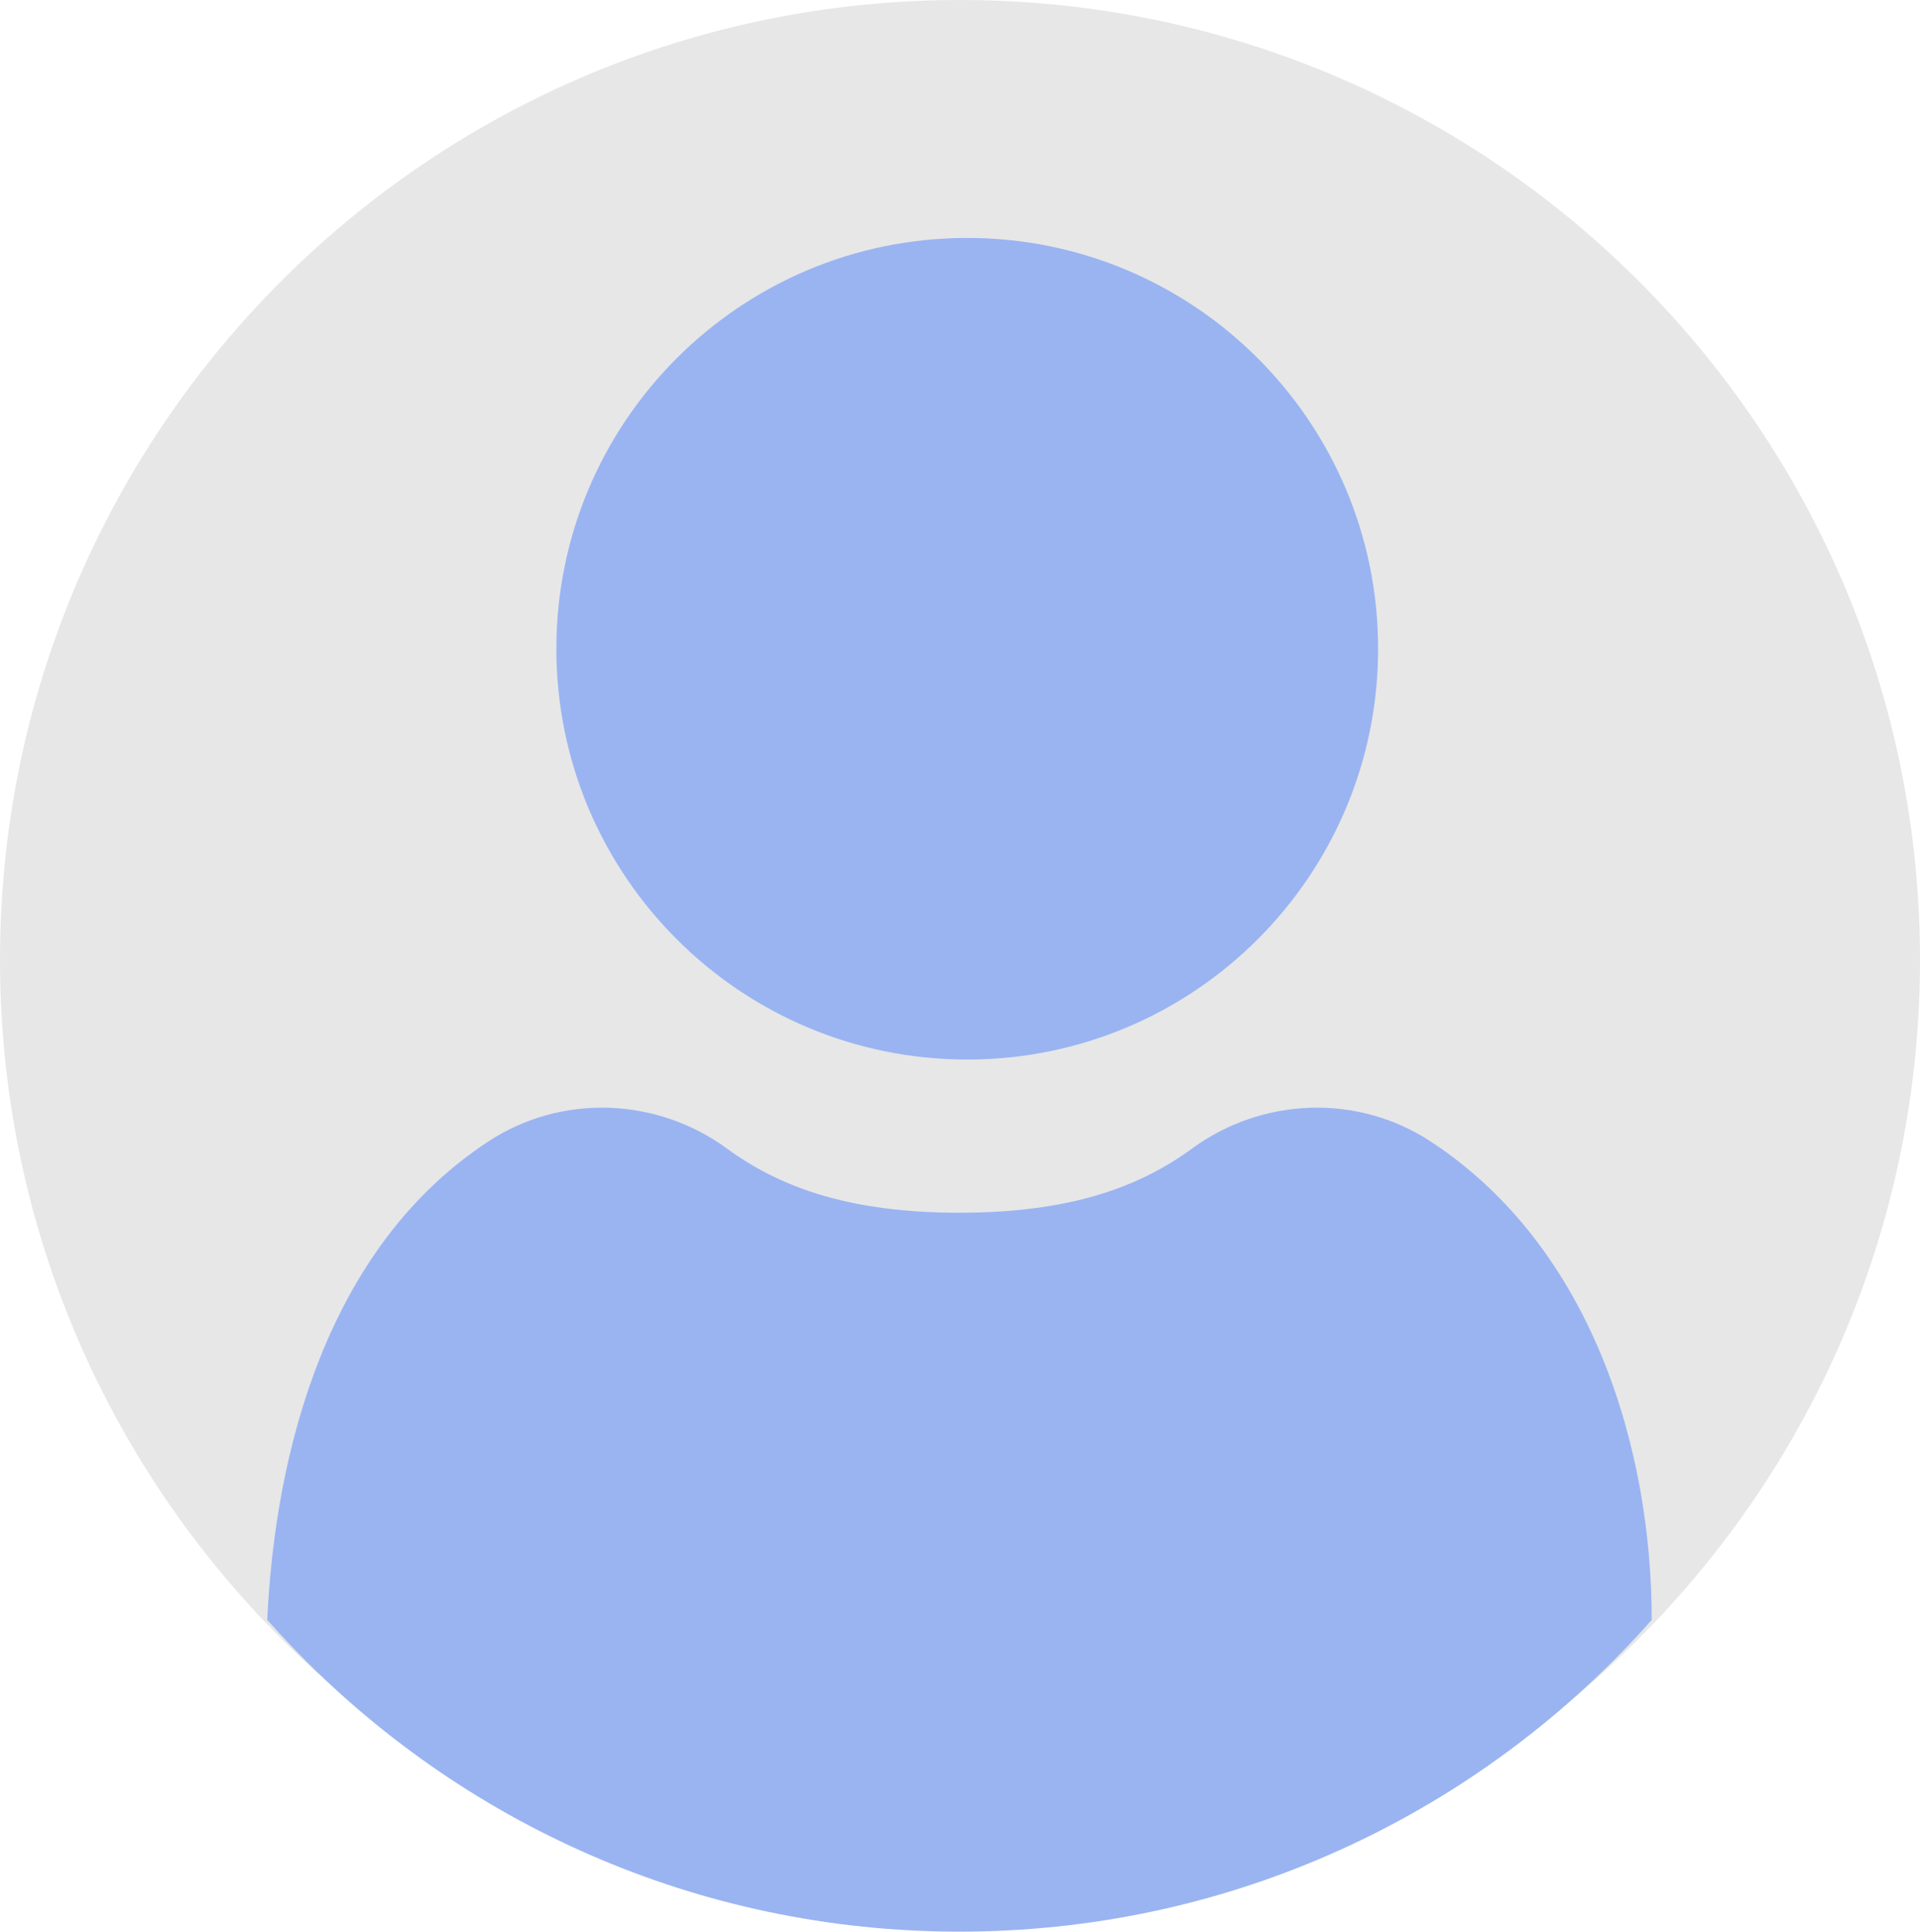
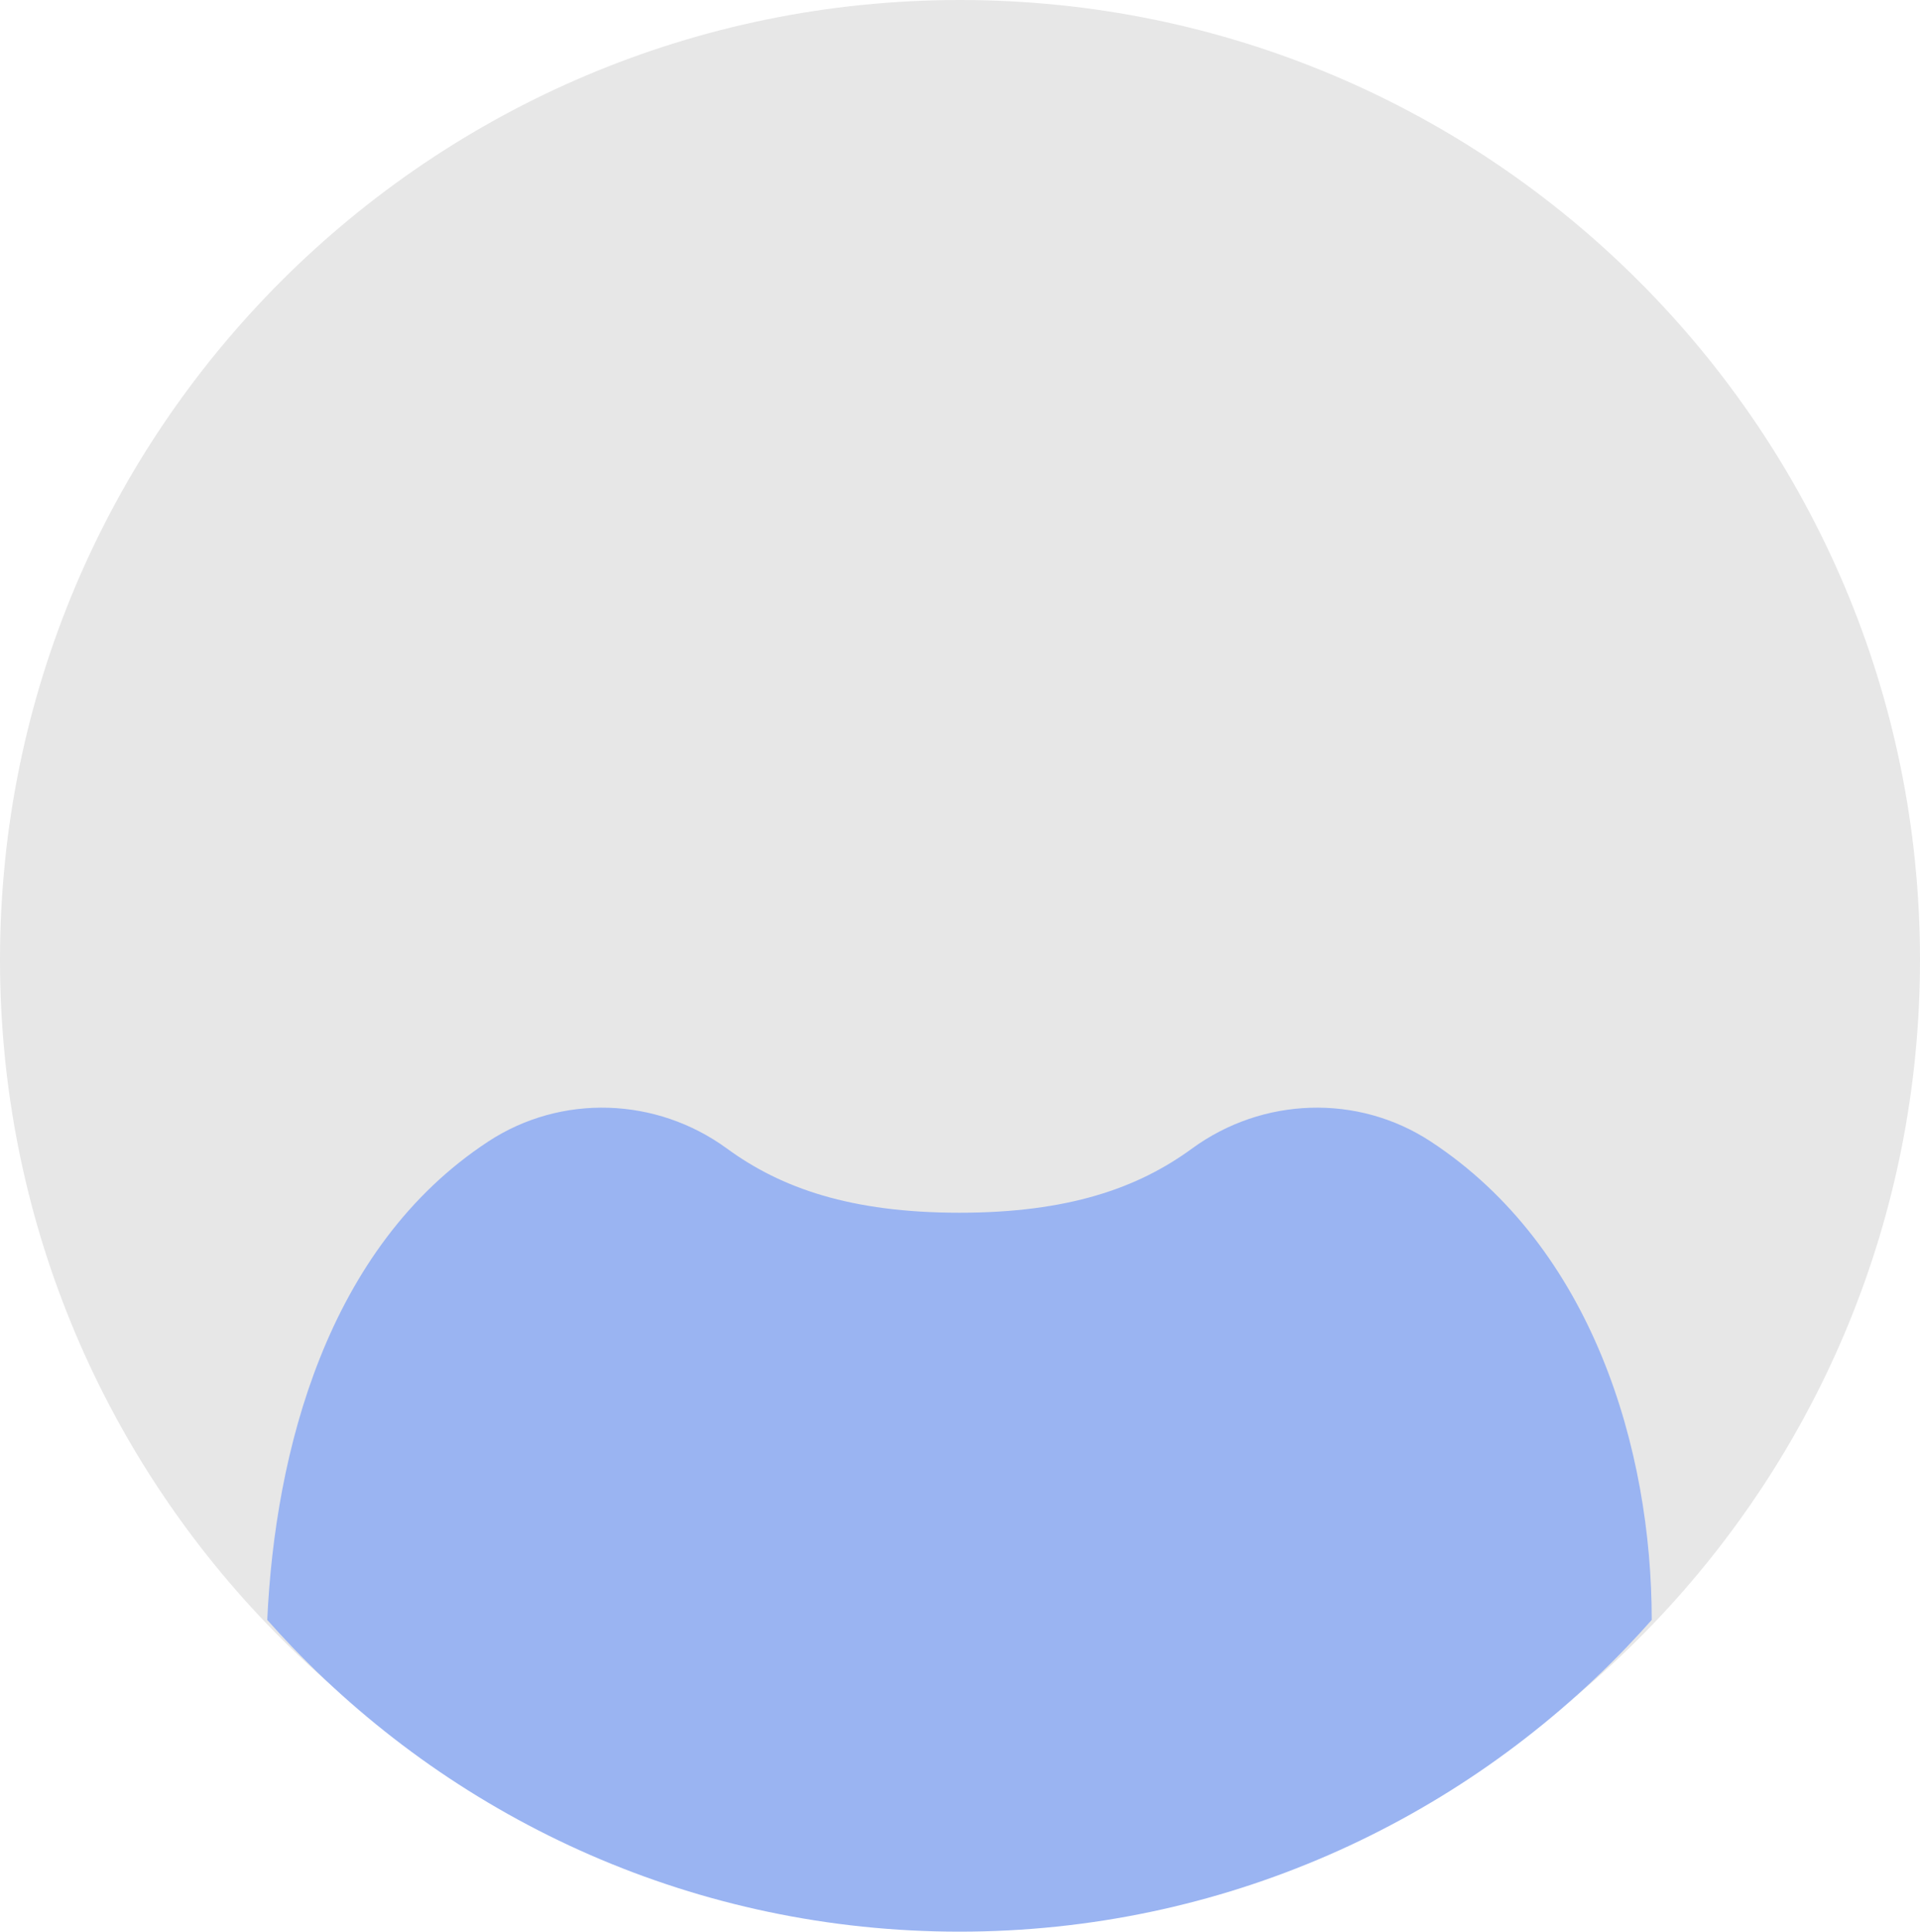
<svg xmlns="http://www.w3.org/2000/svg" width="798" height="803" viewBox="0 0 798 803" fill="none">
  <path d="M798 399C798 506.089 755.809 603.325 687.145 674.991C614.52 750.801 512.27 798 399 798C285.73 798 183.48 750.801 110.855 674.991C42.191 603.325 0 506.089 0 399C0 178.641 178.641 0 399 0C619.359 0 798 178.641 798 399Z" fill="#E7E7E7" />
-   <path d="M402.01 440.442C496.323 440.442 572.778 363.987 572.778 269.674C572.778 175.362 496.323 98.906 402.01 98.906C307.698 98.906 231.242 175.362 231.242 269.674C231.242 363.987 307.698 440.442 402.01 440.442Z" fill="#9AB4F2" />
  <path d="M686.5 673.379C683.154 677.163 679.724 680.888 676.224 684.53C606.303 757.525 507.849 802.968 398.788 802.968C289.727 802.968 191.273 757.525 121.352 684.53C117.852 680.888 114.423 677.163 111.076 673.379C114.279 603.789 135.794 518.532 202.951 474.5C233.302 454.6 272.875 456.035 302.17 477.459C324.66 493.907 353.684 504.117 398.788 504.117C443.892 504.117 472.915 493.907 495.406 477.459C524.701 456.035 564.275 454.6 594.625 474.5C661.782 518.532 686.5 602.383 686.5 673.379Z" fill="#9AB4F2" />
</svg>